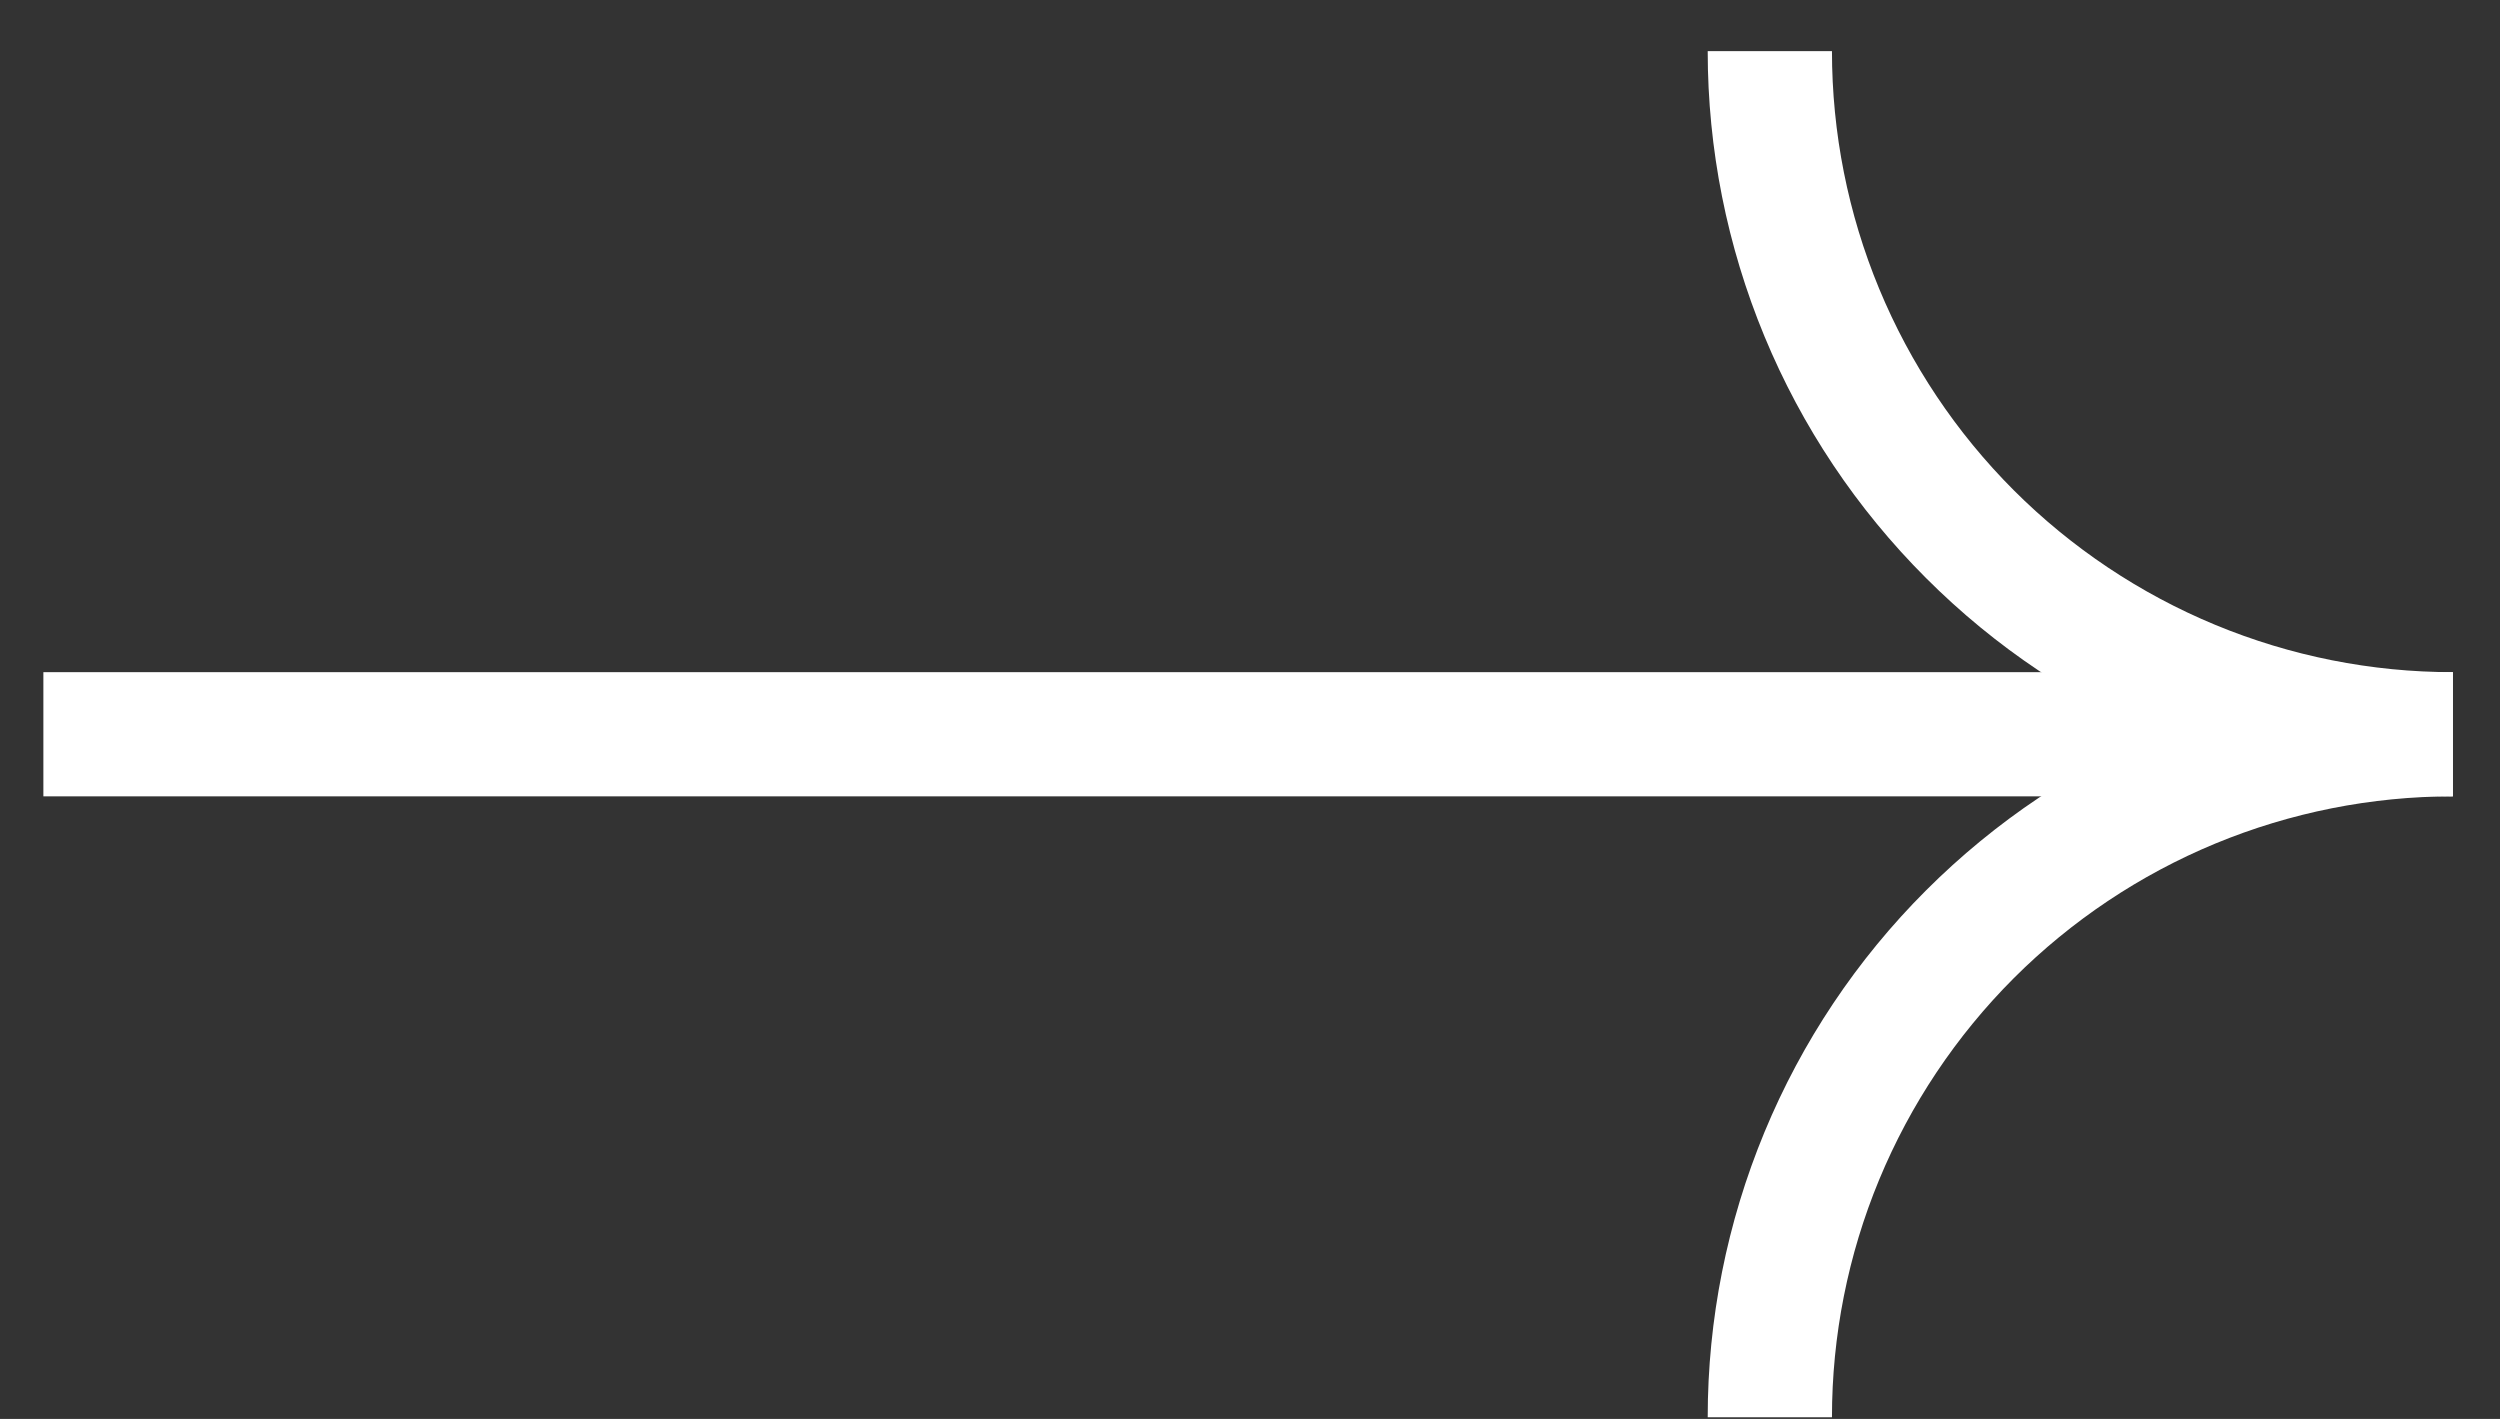
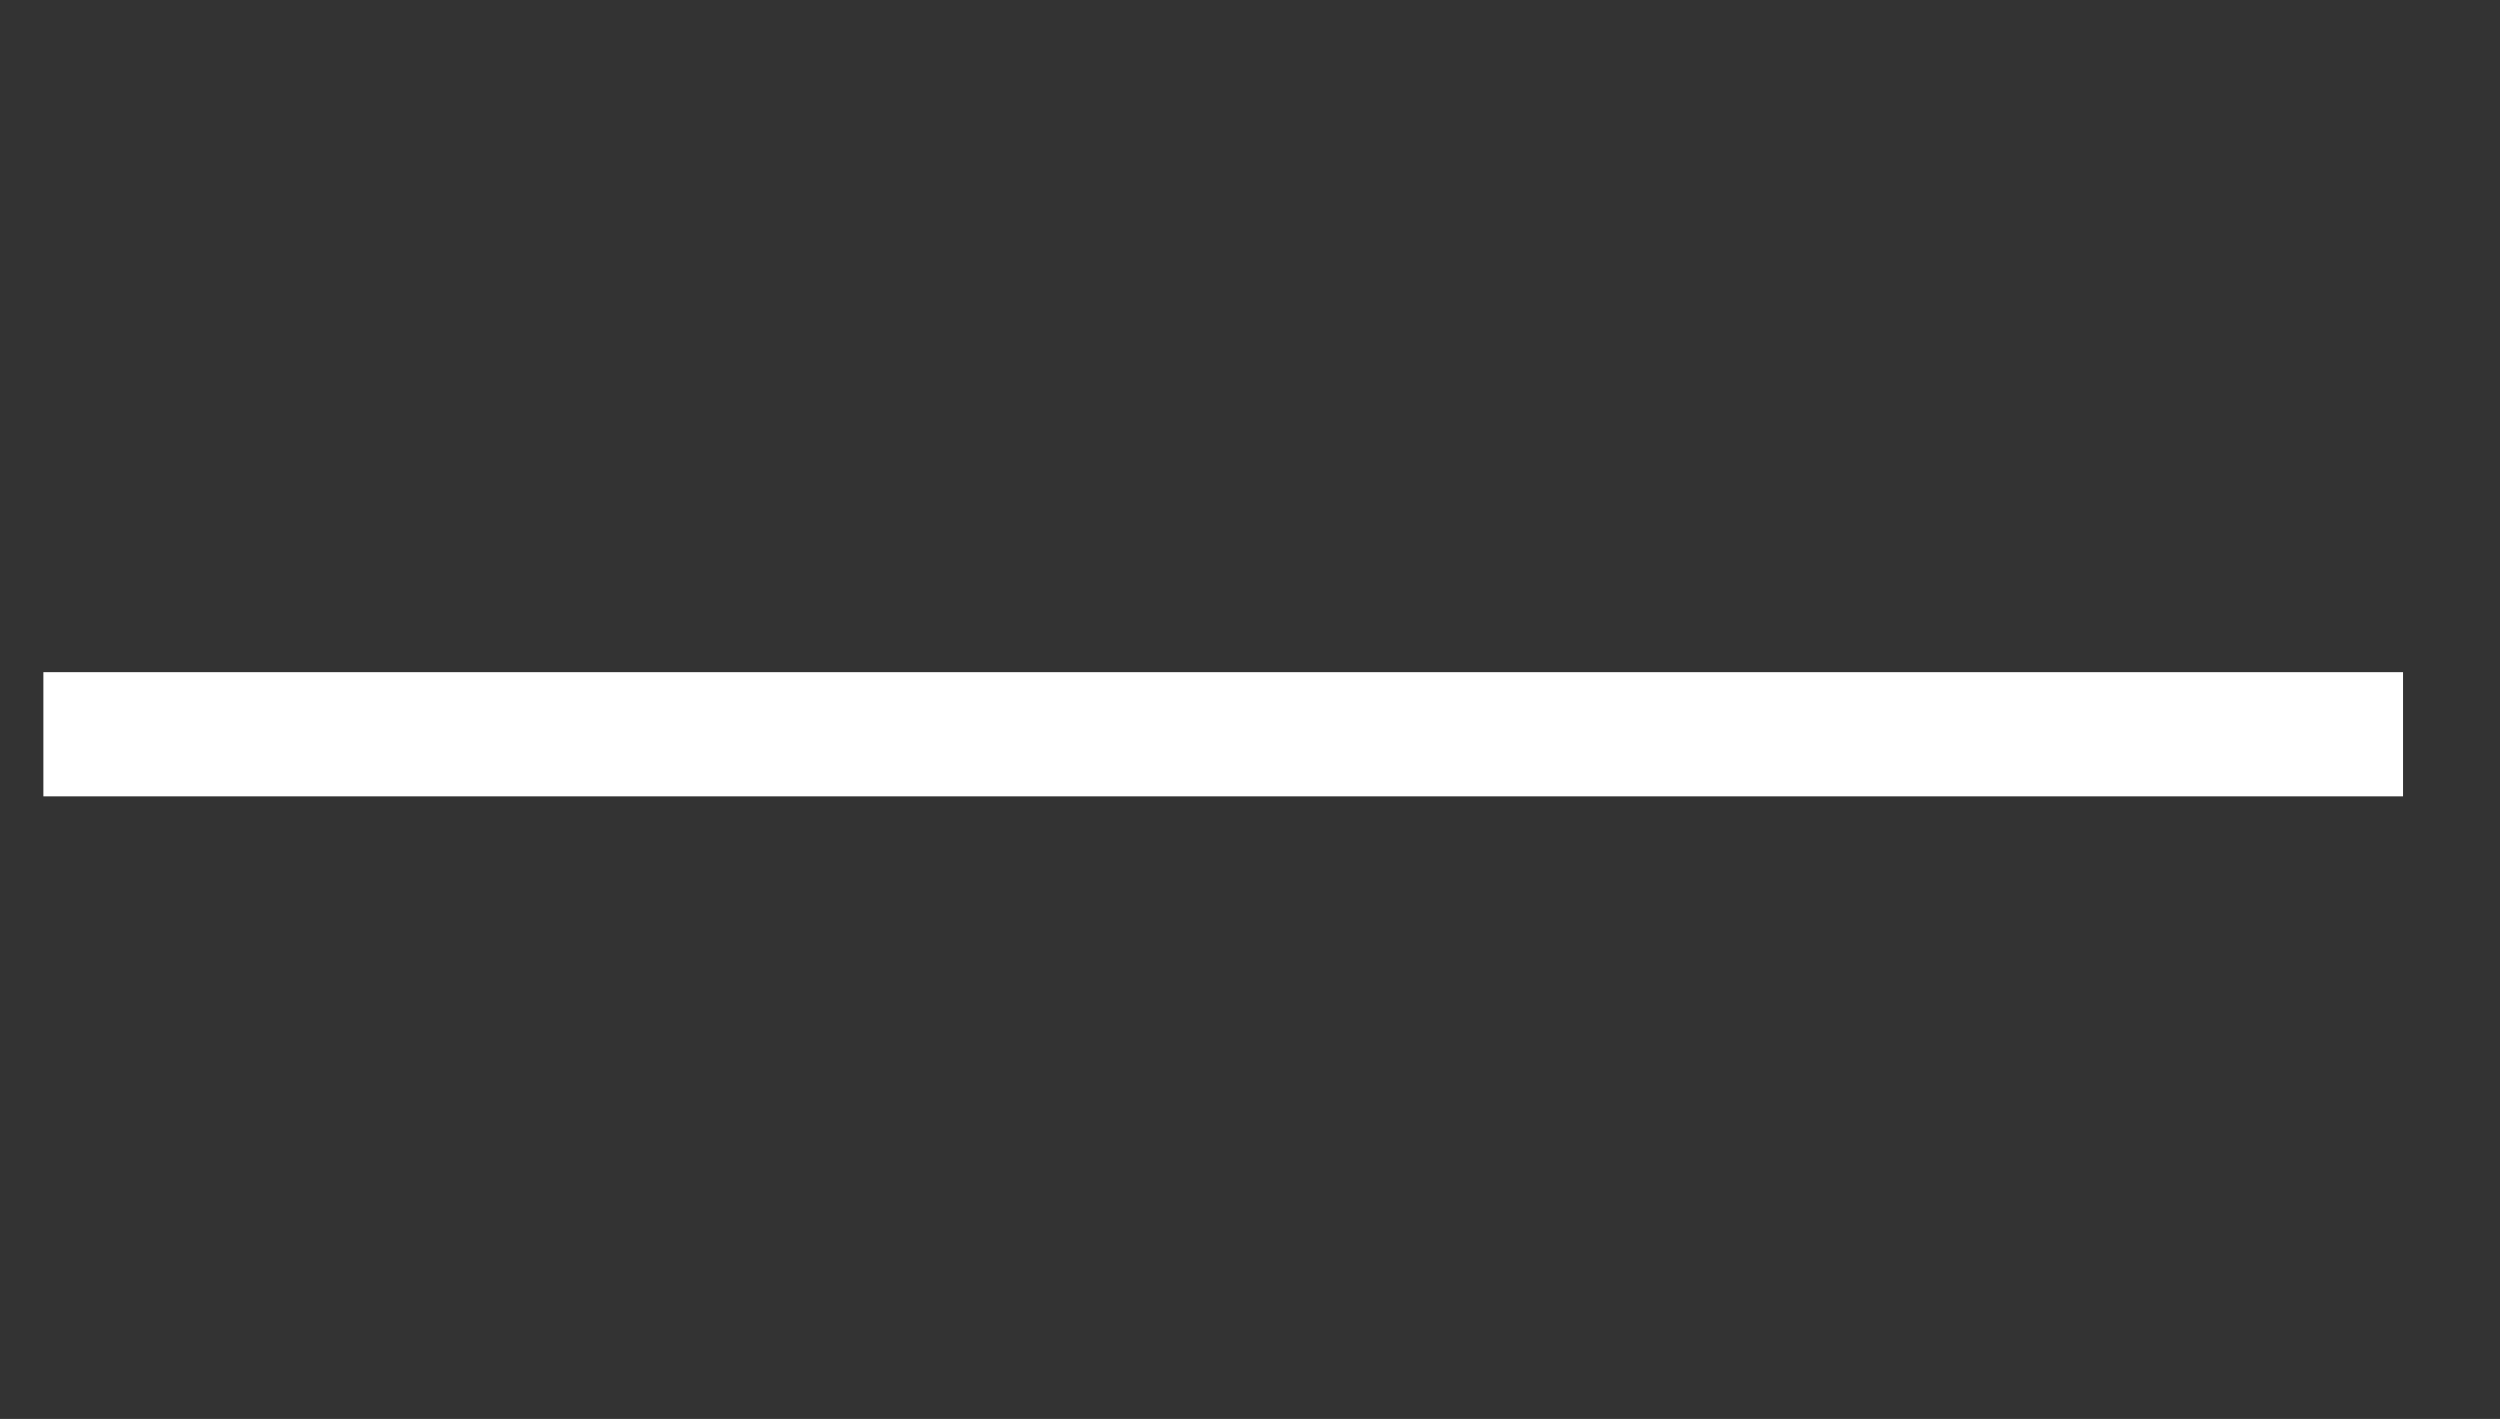
<svg xmlns="http://www.w3.org/2000/svg" width="37" height="21" viewBox="0 0 37 21" fill="none">
  <rect x="0" y="0" width="37" height="21" fill="#333333" stroke="none" />
-   <path fill-rule="evenodd" clip-rule="evenodd" d="M25.274 20.976C25.274 19.528 25.56 18.094 26.114 16.756C26.668 15.418 27.48 14.202 28.505 13.178C29.529 12.154 30.744 11.341 32.082 10.787C33.42 10.233 34.854 9.948 36.303 9.948V11.786C35.096 11.786 33.901 12.024 32.786 12.485C31.671 12.947 30.658 13.624 29.804 14.477C28.951 15.331 28.274 16.344 27.812 17.459C27.35 18.574 27.113 19.769 27.113 20.976H25.274Z" fill="white" />
-   <path fill-rule="evenodd" clip-rule="evenodd" d="M25.274 0.757C25.274 2.206 25.56 3.64 26.114 4.978C26.668 6.316 27.48 7.531 28.505 8.555C29.529 9.58 30.744 10.392 32.082 10.946C33.42 11.5 34.854 11.786 36.303 11.786V9.948C35.096 9.948 33.901 9.71 32.786 9.248C31.671 8.786 30.658 8.109 29.804 7.256C28.951 6.402 28.274 5.389 27.812 4.274C27.35 3.159 27.113 1.964 27.113 0.757H25.274Z" fill="white" />
  <path fill-rule="evenodd" clip-rule="evenodd" d="M0.642 9.948L35.565 9.948V11.786H0.642V9.948Z" fill="white" />
</svg>